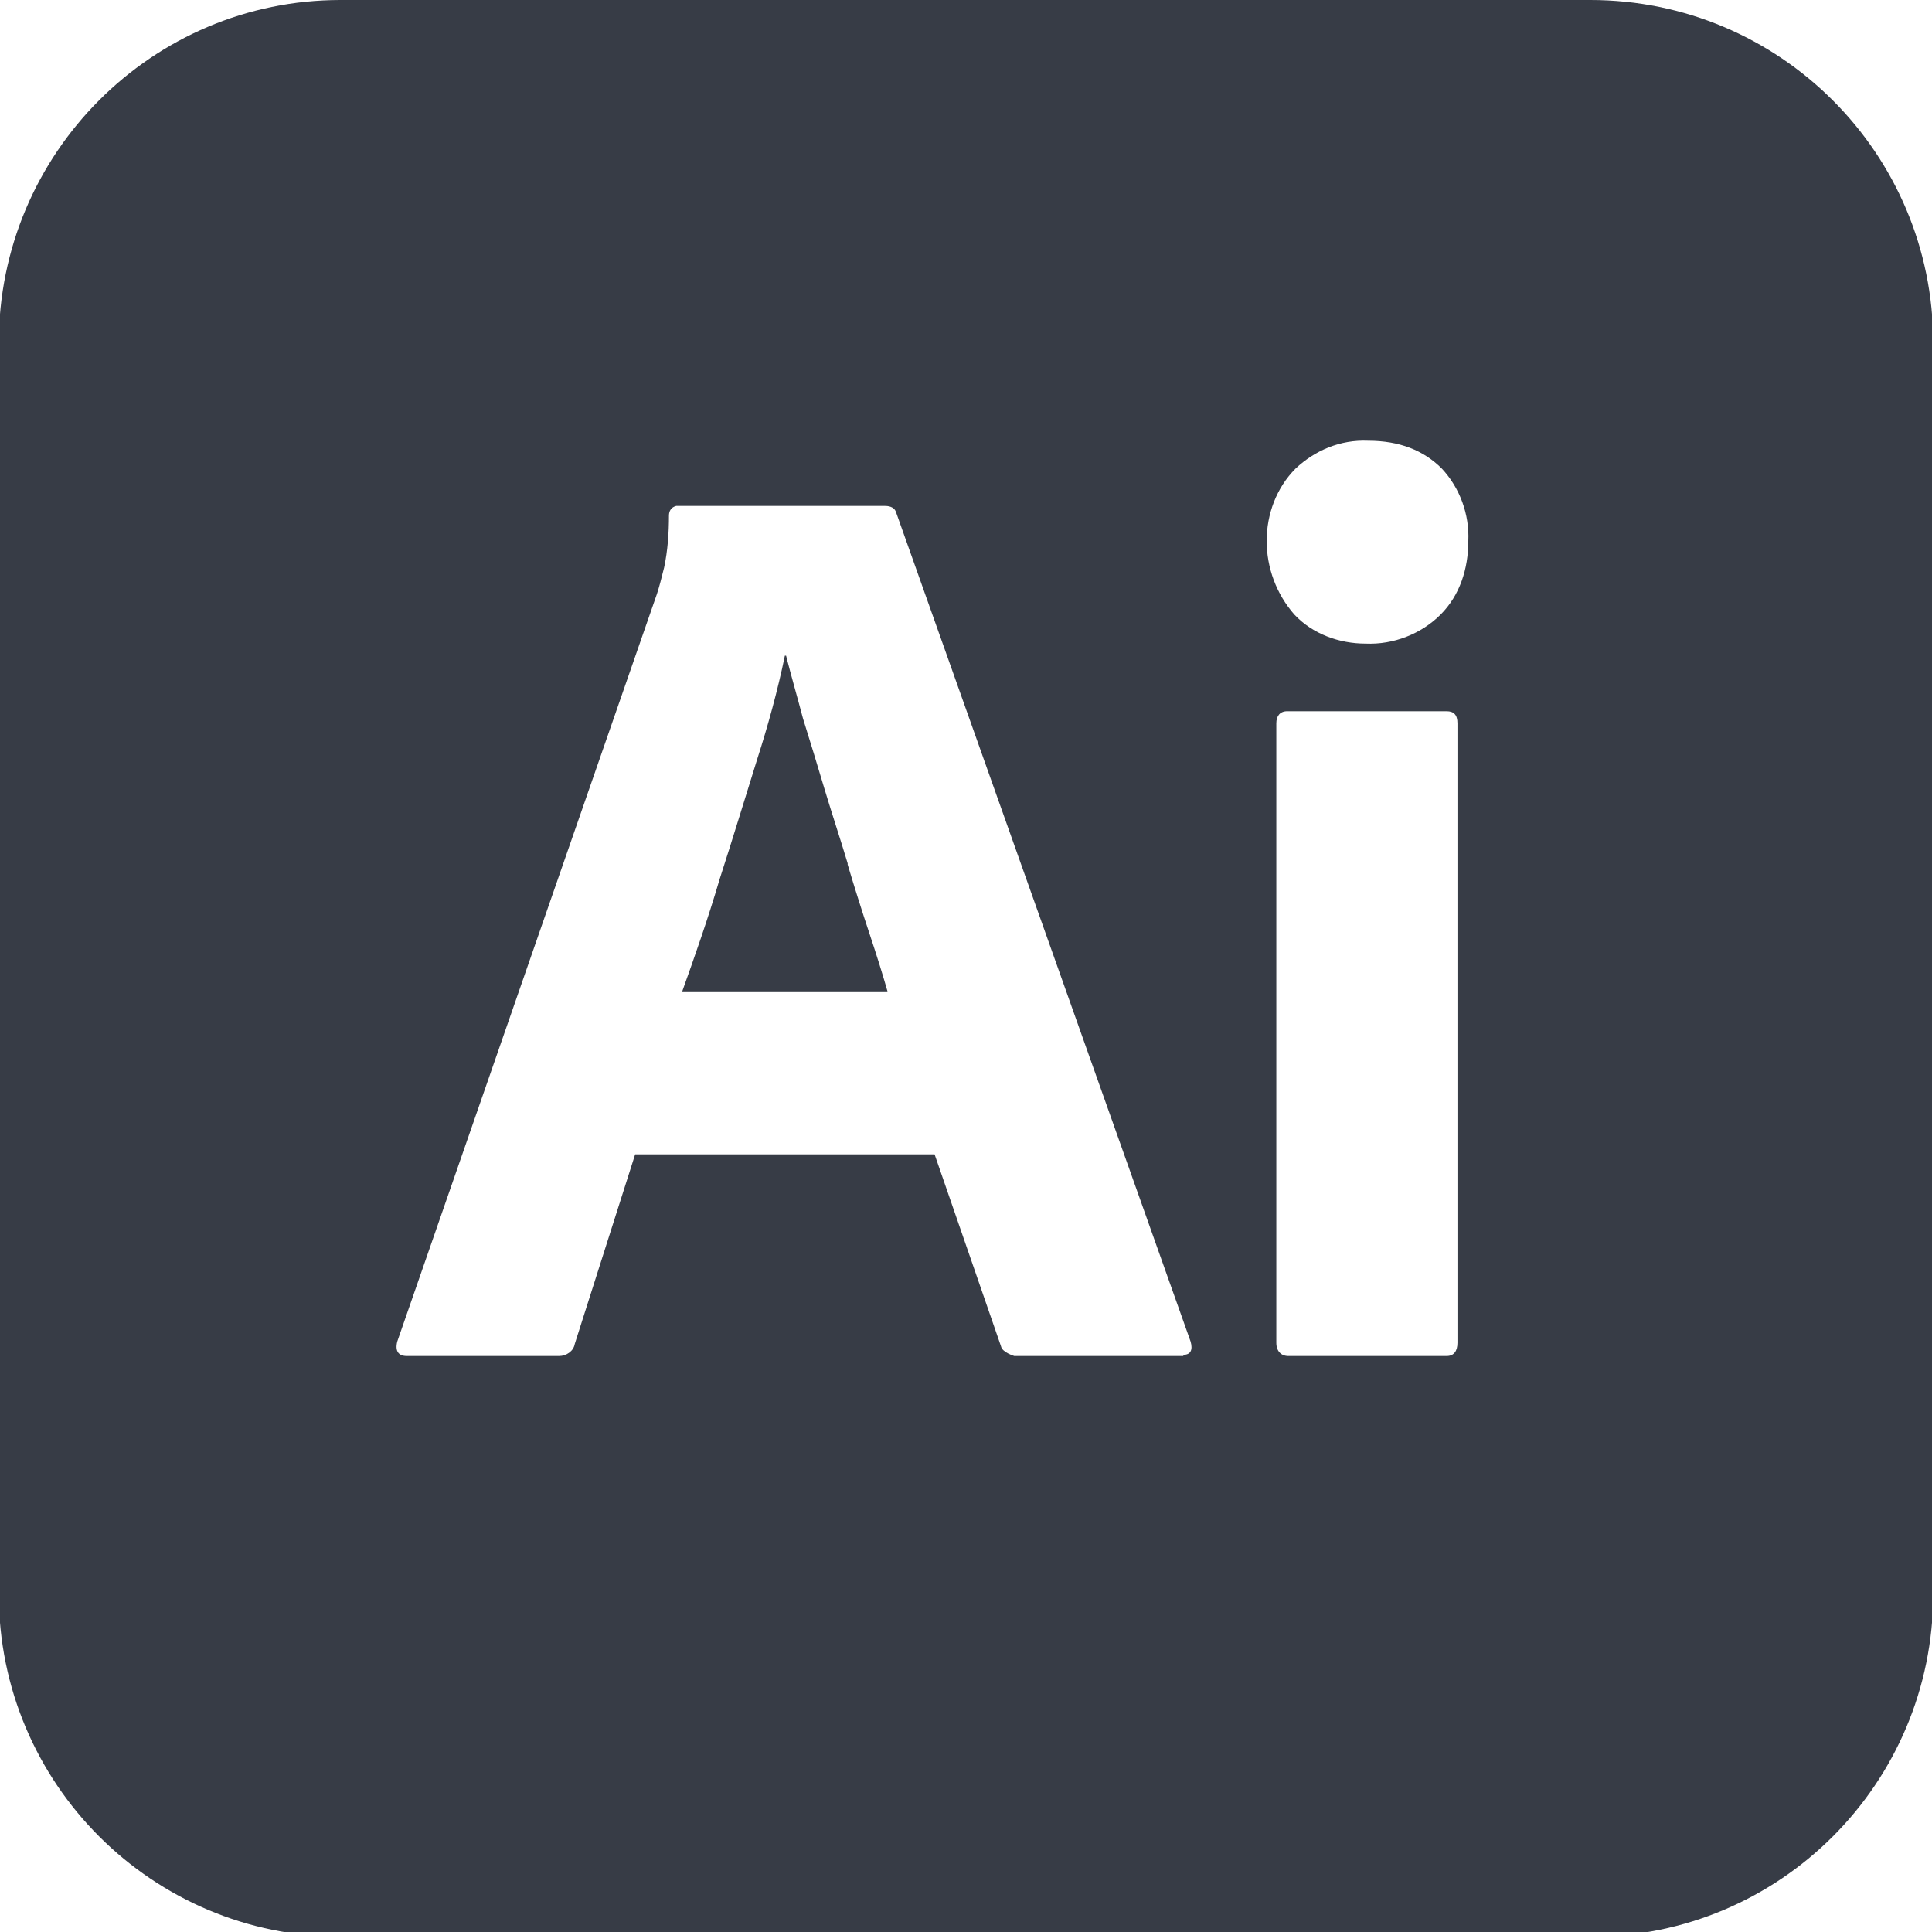
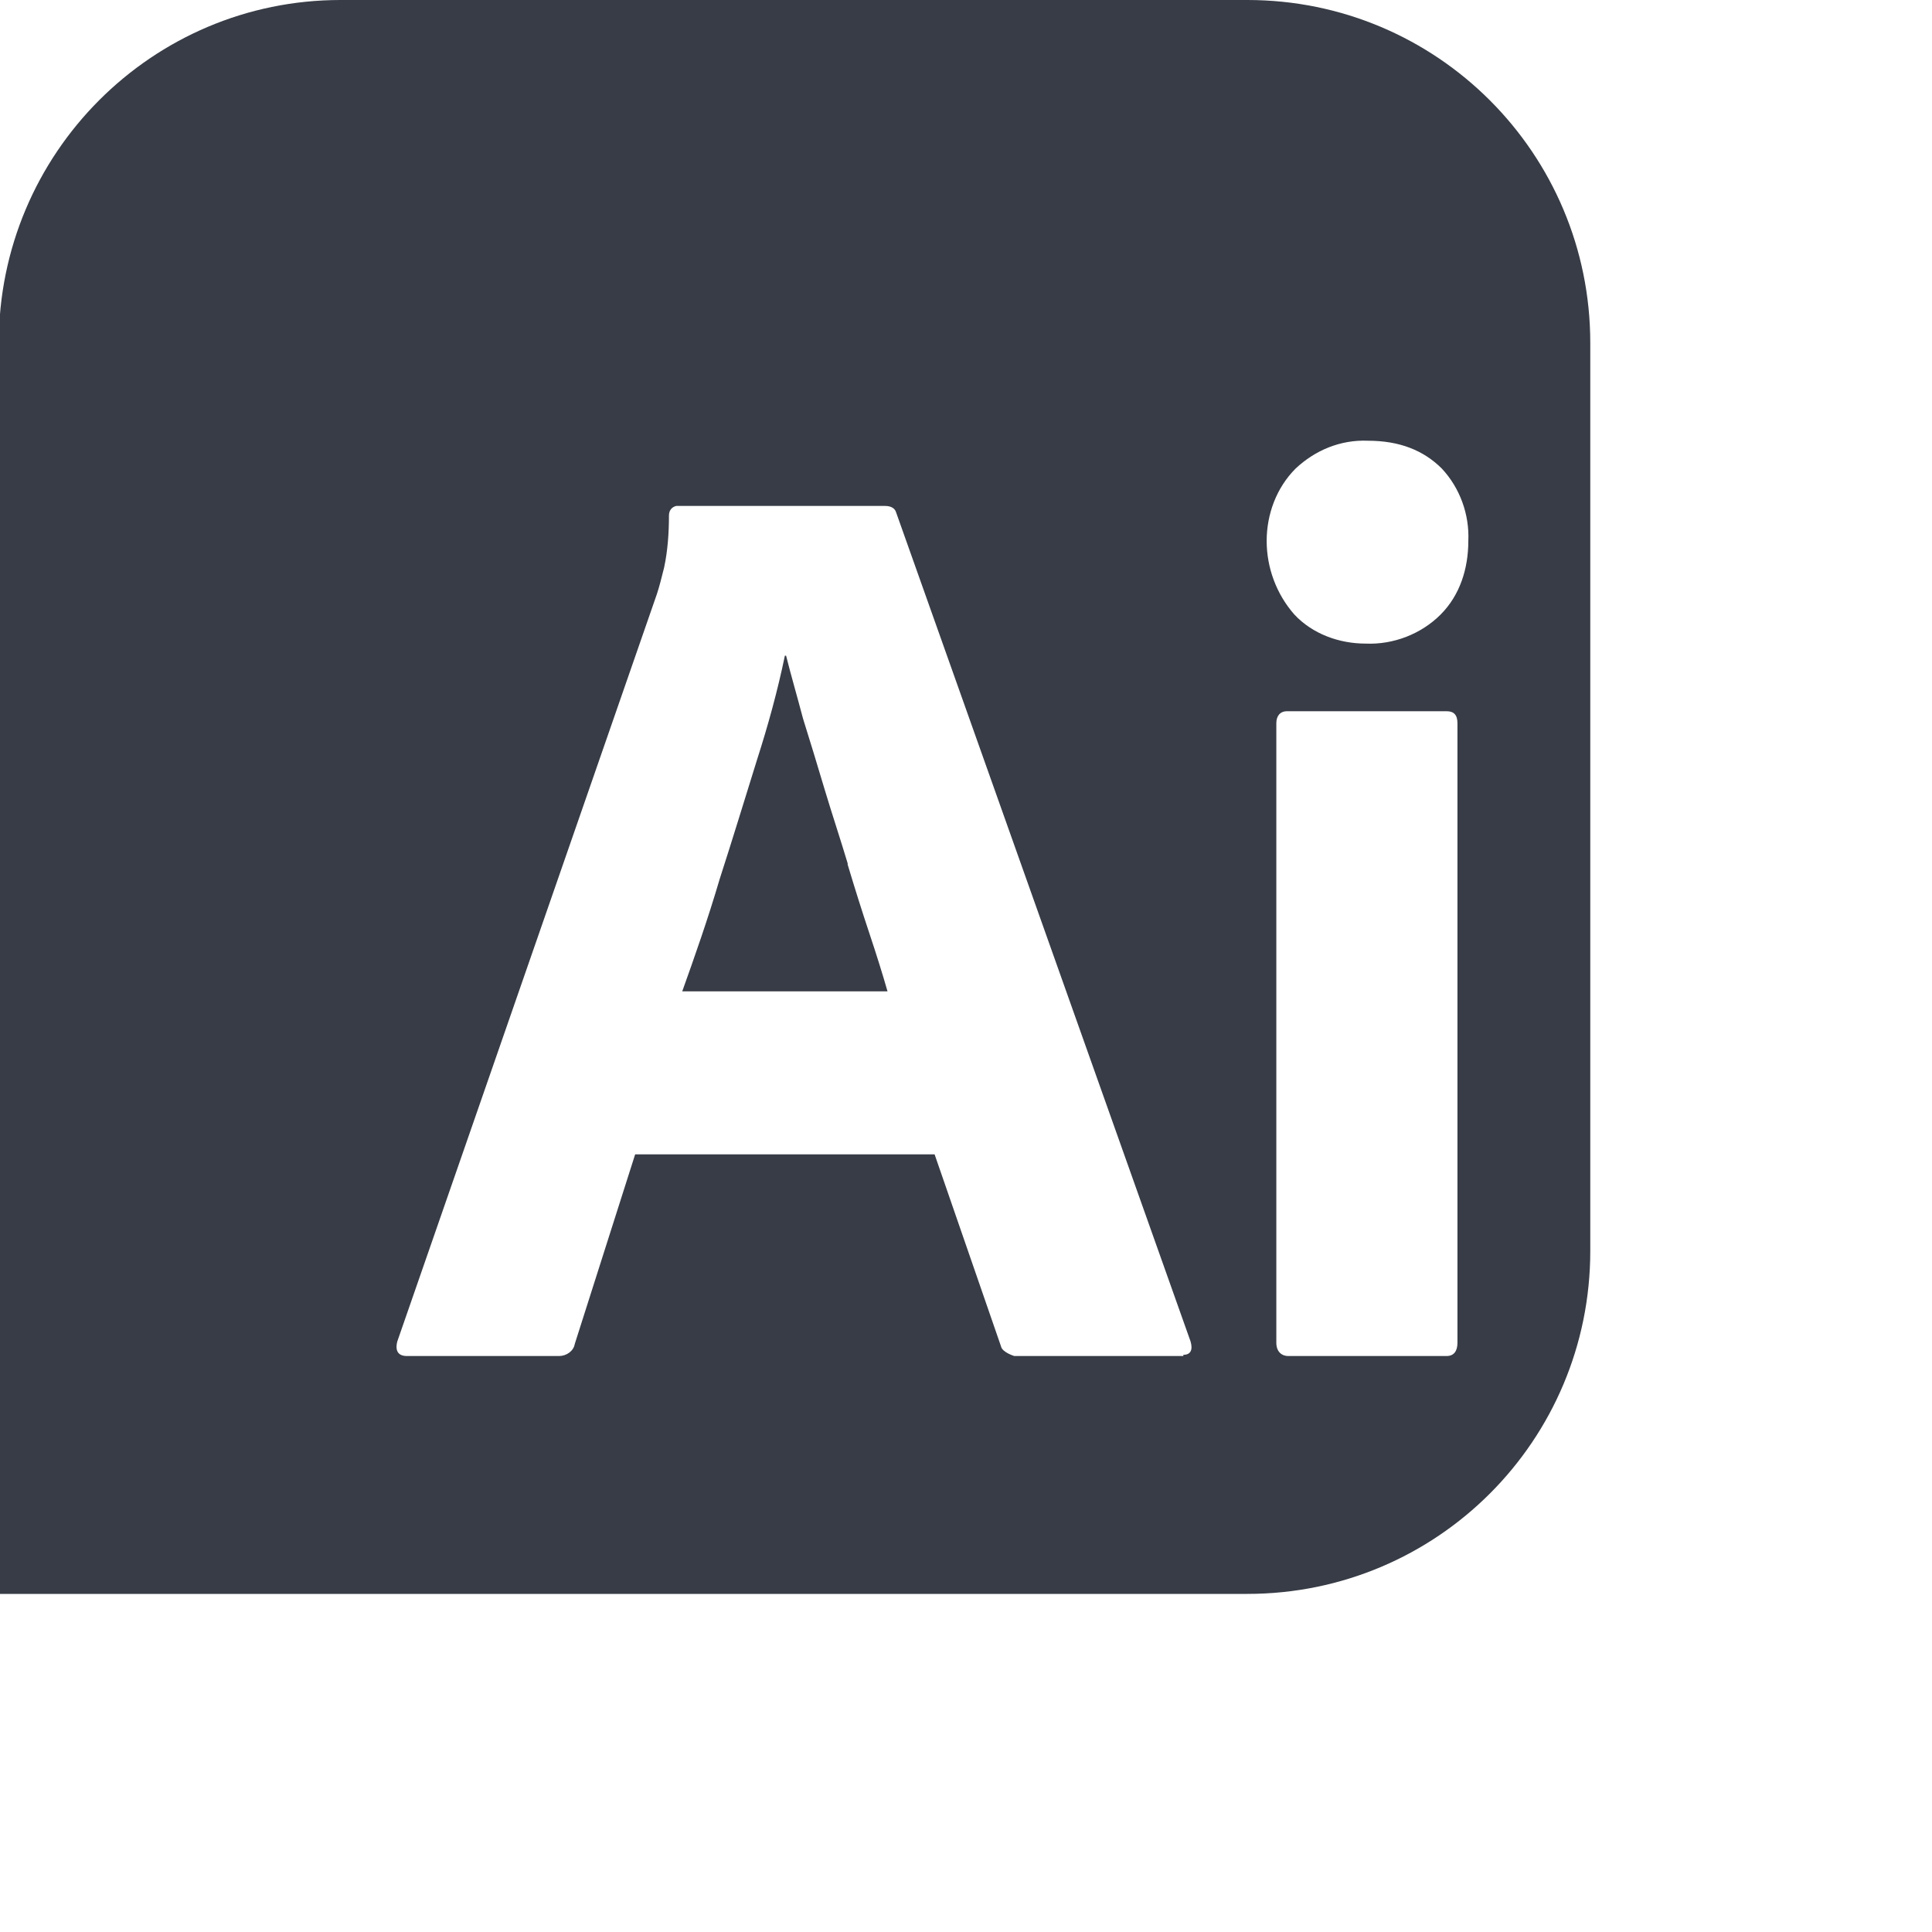
<svg xmlns="http://www.w3.org/2000/svg" id="Layer_1" data-name="Layer 1" viewBox="0 0 16 16">
  <defs>
    <style>
      .cls-1 {
        fill: #373c46;
      }
    </style>
  </defs>
-   <path class="cls-1" d="M7.02,7.15c-.06-.2-.13-.41-.19-.61-.06-.2-.12-.4-.18-.59-.05-.19-.1-.36-.14-.52h-.01c-.06.29-.14.58-.23.86-.1.32-.2.65-.31.99-.1.34-.21.65-.31.93h1.7c-.04-.14-.09-.3-.15-.48-.06-.18-.12-.37-.18-.57ZM13.16,0H2.82C1.26,0-.01,1.27-.01,2.84v10.36c0,1.57,1.27,2.84,2.84,2.84h10.34c1.57,0,2.84-1.27,2.84-2.84V2.84c0-1.57-1.27-2.84-2.84-2.84ZM9.8,11.23h-1.4s-.1-.03-.11-.08l-.55-1.59h-2.48l-.5,1.57c-.01.06-.07.1-.13.1h-1.26c-.07,0-.1-.04-.08-.12l2.15-6.19c.02-.06.04-.14.06-.22.03-.14.04-.29.04-.43,0-.04.02-.07.06-.08,0,0,.01,0,.02,0h1.71c.05,0,.08.02.09.05l2.44,6.87c.02.07,0,.11-.06.11ZM12.07,11.12c0,.07-.03.11-.09.11h-1.31c-.06,0-.1-.04-.1-.11v-5.13c0-.06.03-.1.09-.1h1.32c.06,0,.09.03.09.1v5.13ZM11.93,5.09c-.16.16-.39.25-.62.24-.22,0-.44-.08-.59-.24-.15-.17-.23-.39-.23-.61,0-.22.08-.44.24-.6.16-.15.37-.24.6-.23.26,0,.46.08.61.23.15.16.23.38.22.6,0,.23-.07.45-.23.61Z" />
+   <path class="cls-1" d="M7.02,7.15c-.06-.2-.13-.41-.19-.61-.06-.2-.12-.4-.18-.59-.05-.19-.1-.36-.14-.52h-.01c-.06.29-.14.58-.23.86-.1.32-.2.65-.31.99-.1.34-.21.65-.31.93h1.7c-.04-.14-.09-.3-.15-.48-.06-.18-.12-.37-.18-.57ZM13.16,0H2.82C1.26,0-.01,1.27-.01,2.84v10.36h10.34c1.57,0,2.84-1.27,2.84-2.84V2.84c0-1.57-1.27-2.84-2.84-2.84ZM9.8,11.23h-1.4s-.1-.03-.11-.08l-.55-1.59h-2.48l-.5,1.57c-.01.06-.07.1-.13.1h-1.26c-.07,0-.1-.04-.08-.12l2.15-6.19c.02-.06.04-.14.06-.22.03-.14.04-.29.04-.43,0-.04.02-.07.06-.08,0,0,.01,0,.02,0h1.71c.05,0,.08.02.09.05l2.44,6.87c.02.07,0,.11-.06.11ZM12.07,11.12c0,.07-.03.11-.09.11h-1.31c-.06,0-.1-.04-.1-.11v-5.13c0-.06.03-.1.09-.1h1.32c.06,0,.09.03.09.1v5.13ZM11.93,5.09c-.16.16-.39.25-.62.24-.22,0-.44-.08-.59-.24-.15-.17-.23-.39-.23-.61,0-.22.08-.44.24-.6.16-.15.37-.24.6-.23.26,0,.46.08.61.23.15.16.23.38.22.6,0,.23-.07.45-.23.61Z" />
</svg>